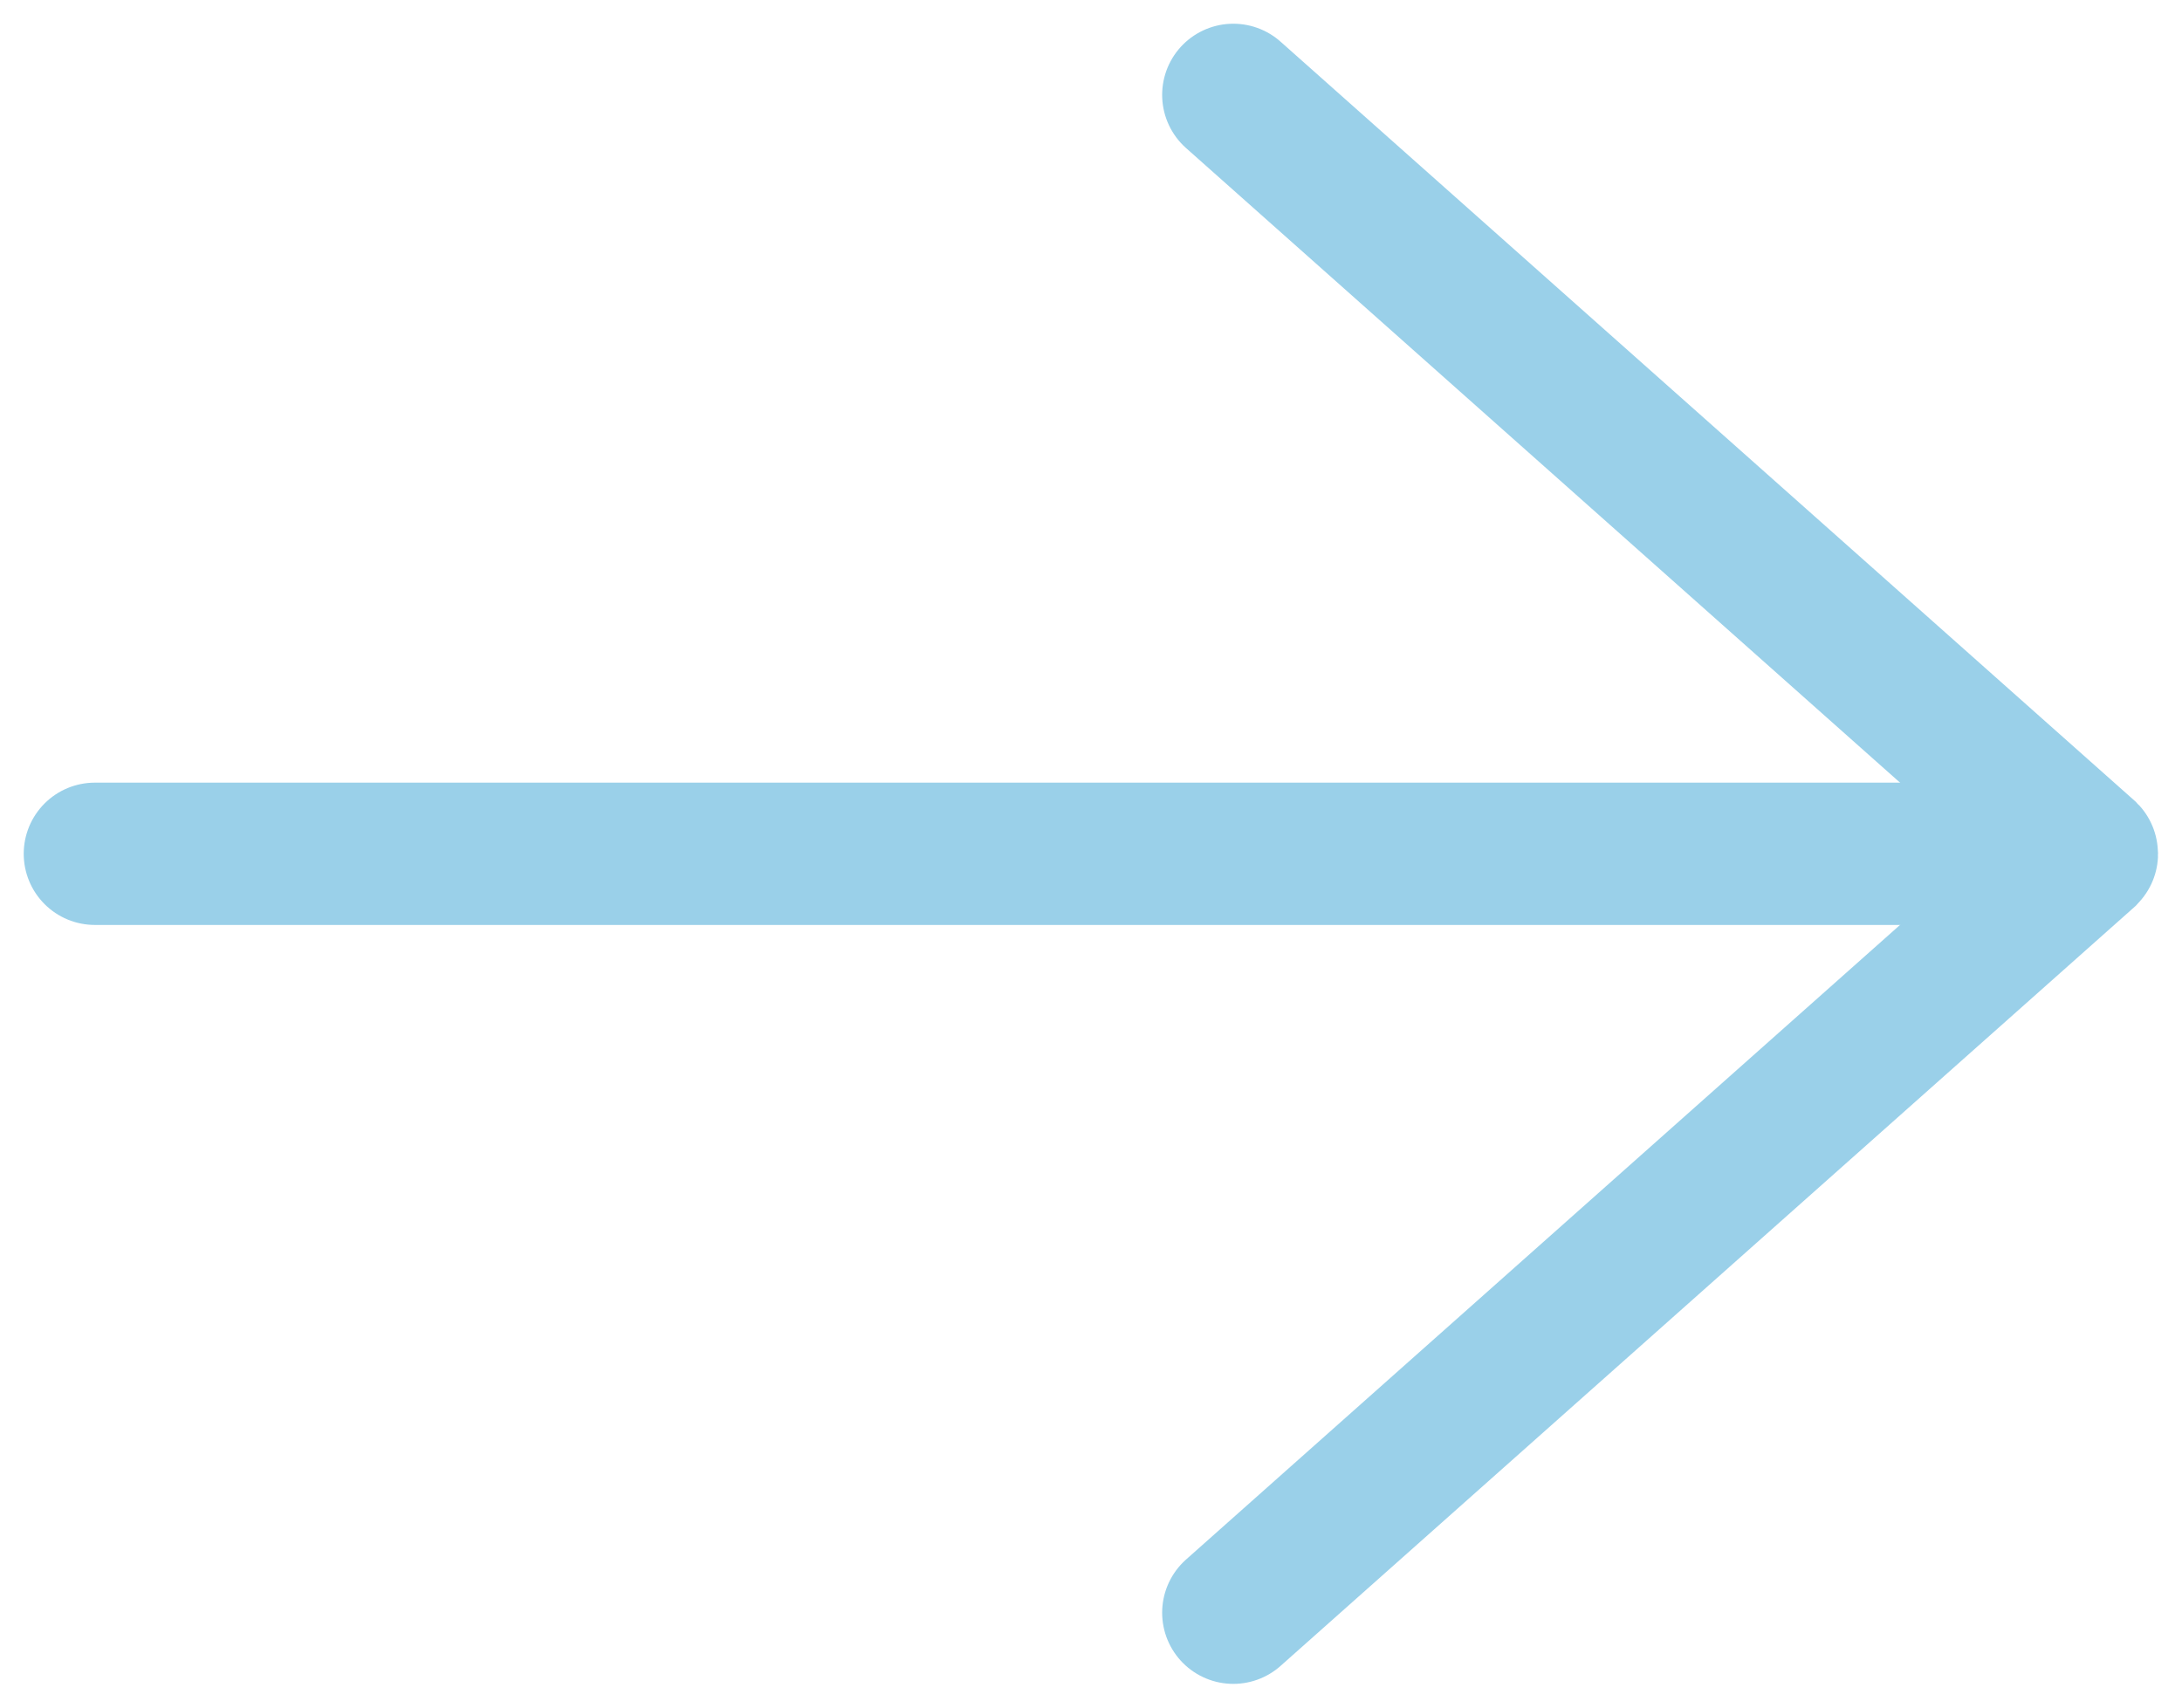
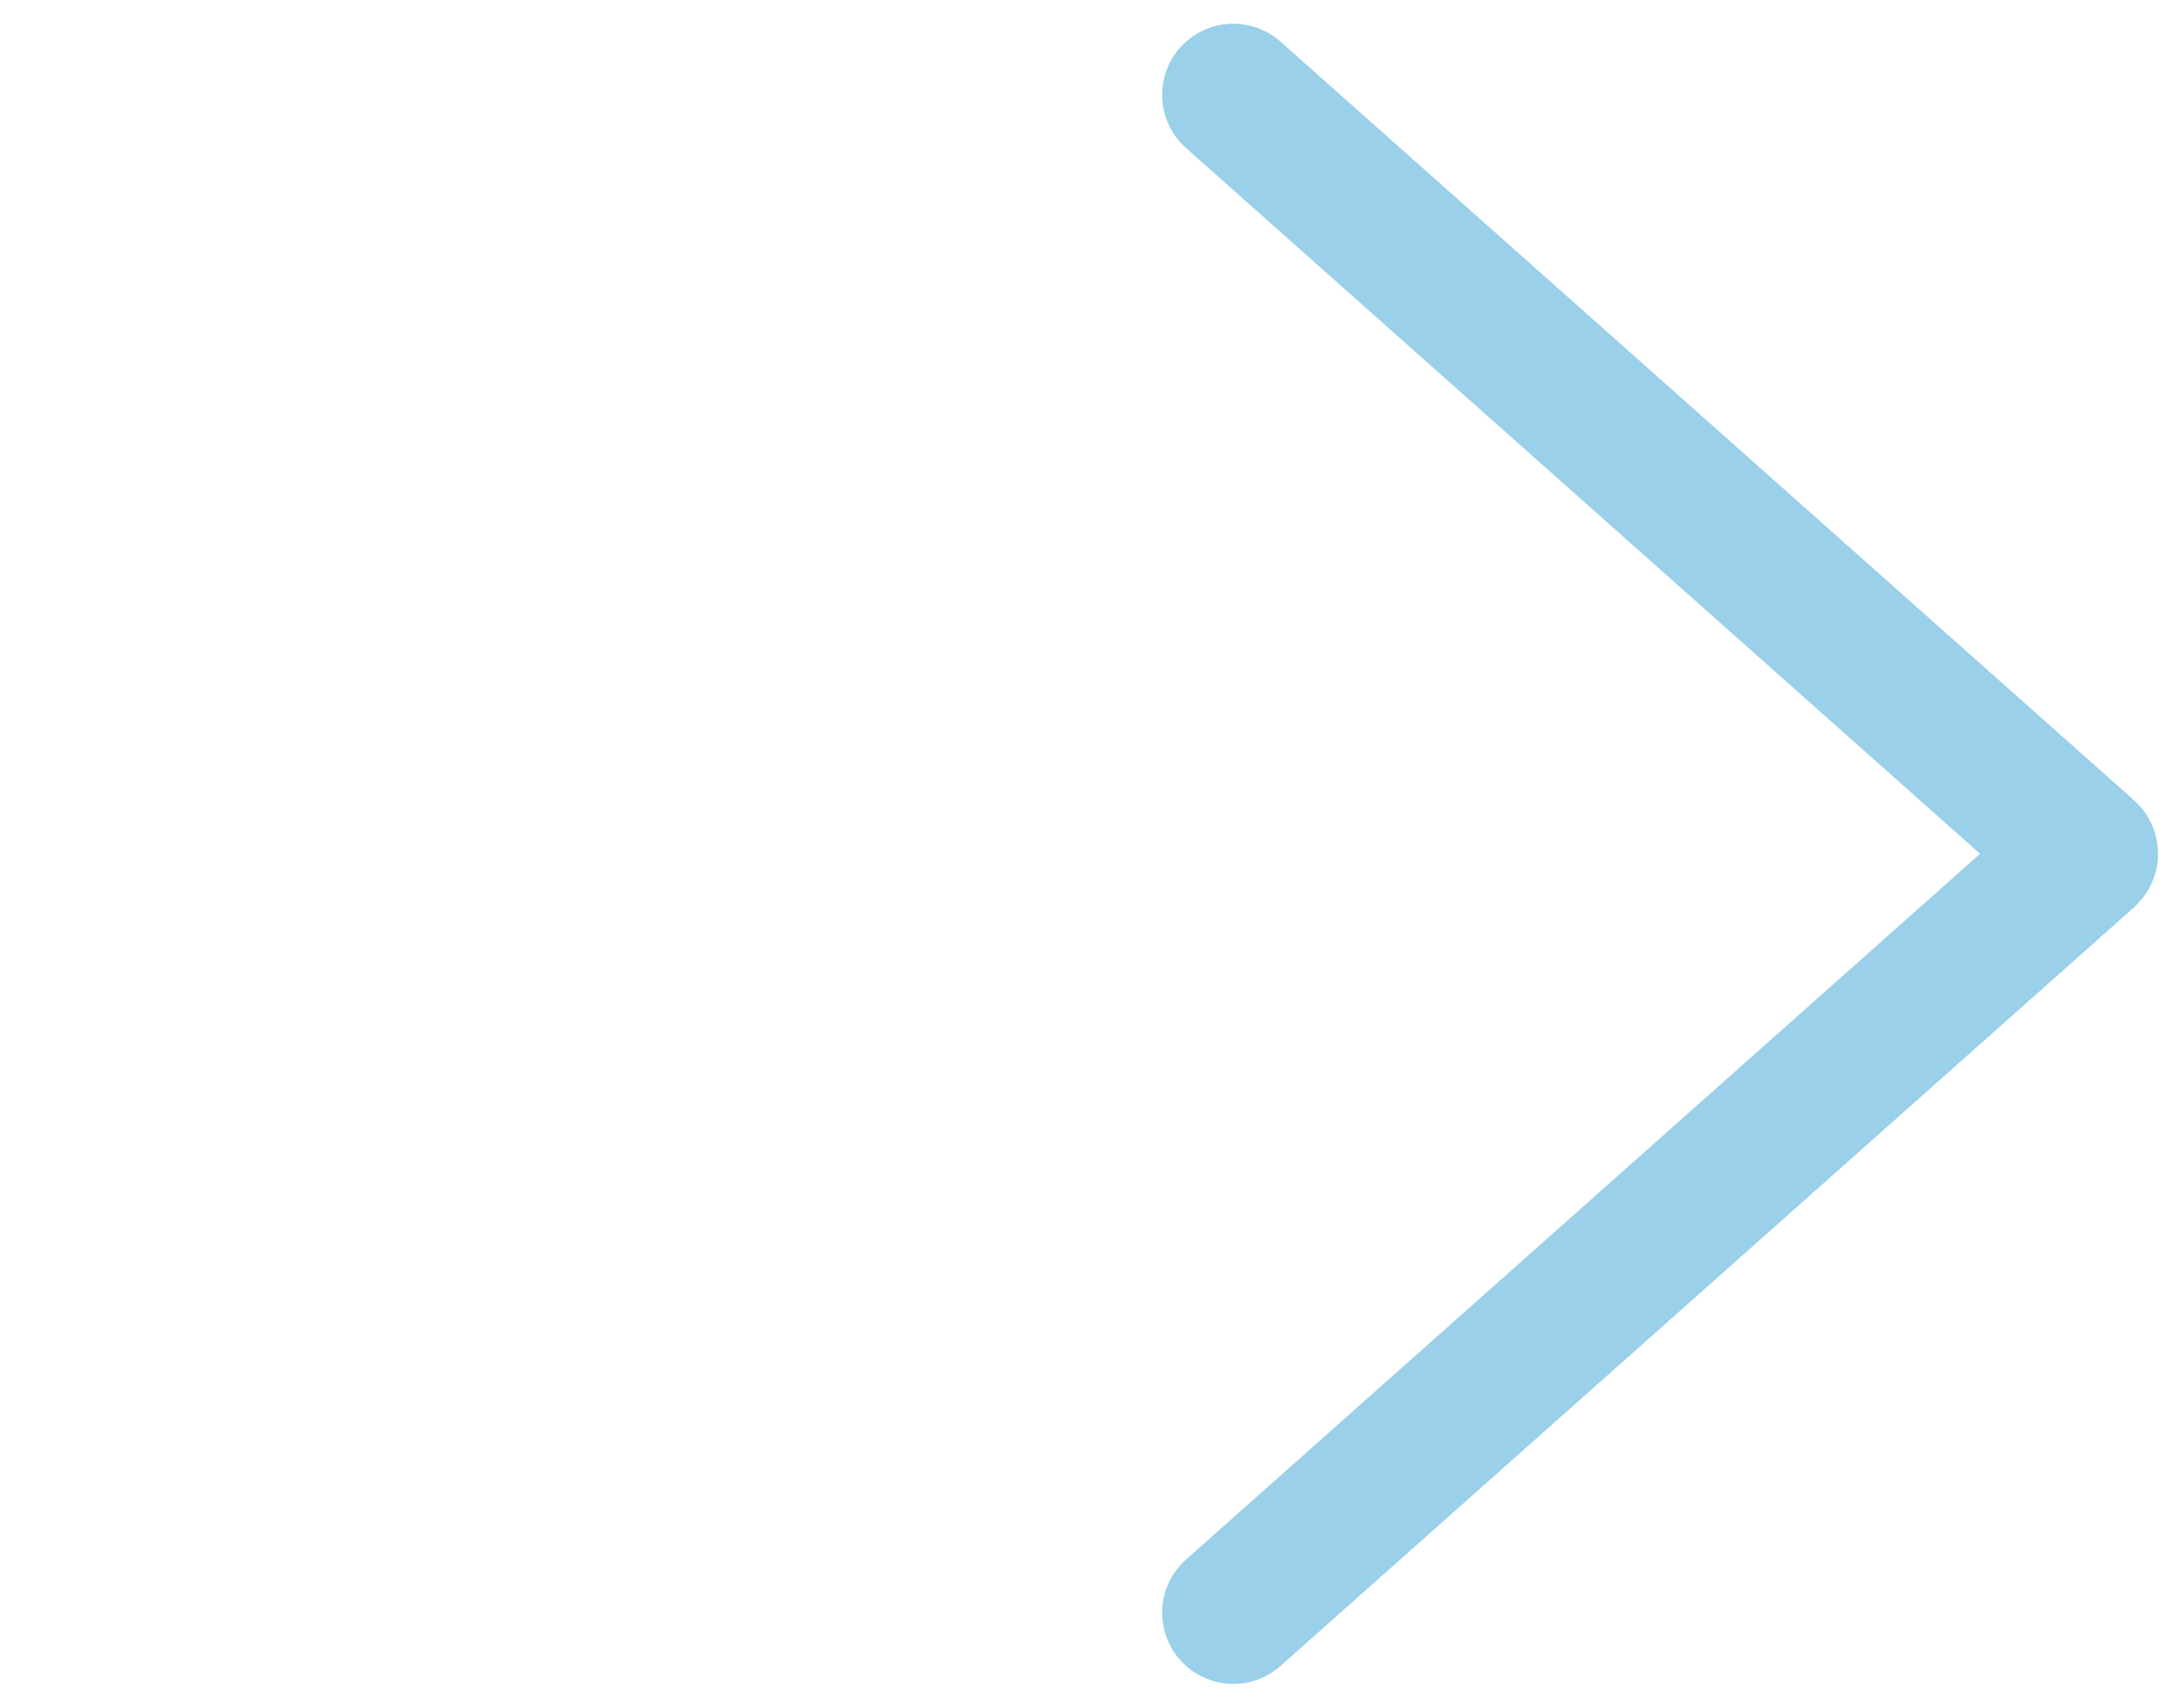
<svg xmlns="http://www.w3.org/2000/svg" width="23" height="18" viewBox="0 0 23 18" fill="none">
-   <path d="M1 9H21" stroke="#9AD0E9" stroke-width="1.5" stroke-linecap="round" />
  <path d="M13 1L21.996 8.996C21.998 8.998 21.998 9.002 21.996 9.004L13 17" stroke="#9AD0E9" stroke-width="1.5" stroke-linecap="round" />
</svg>